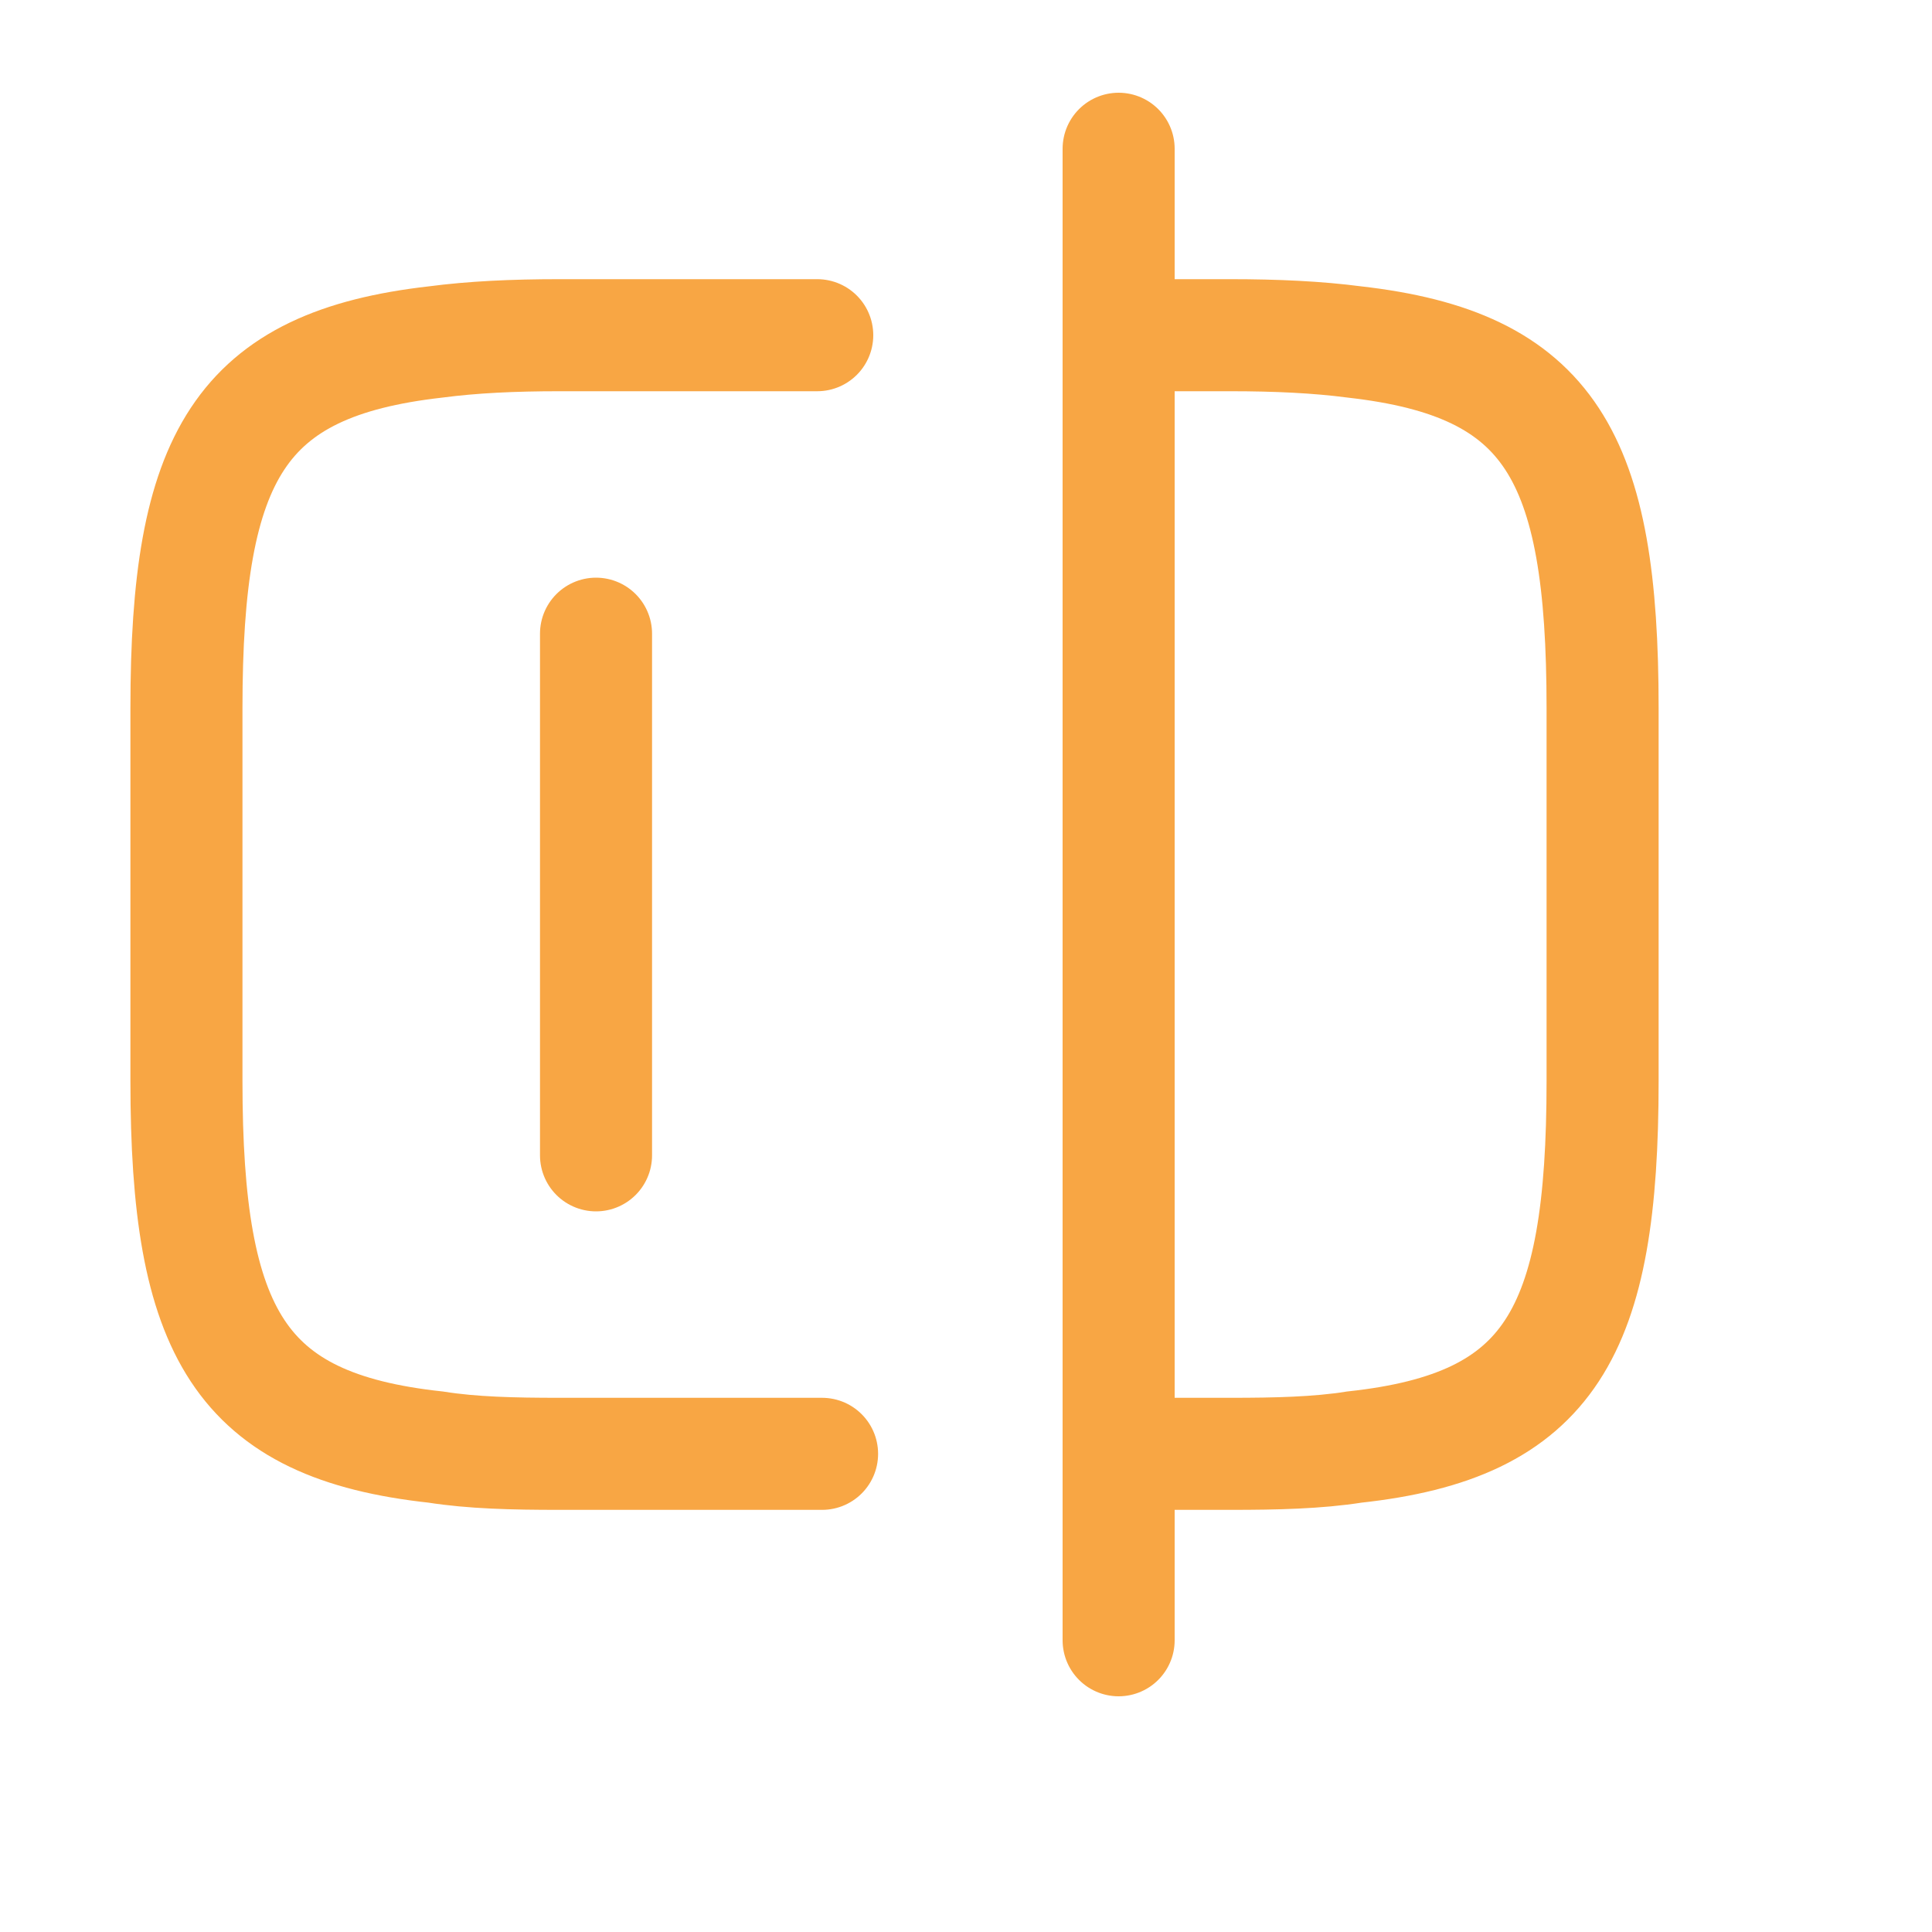
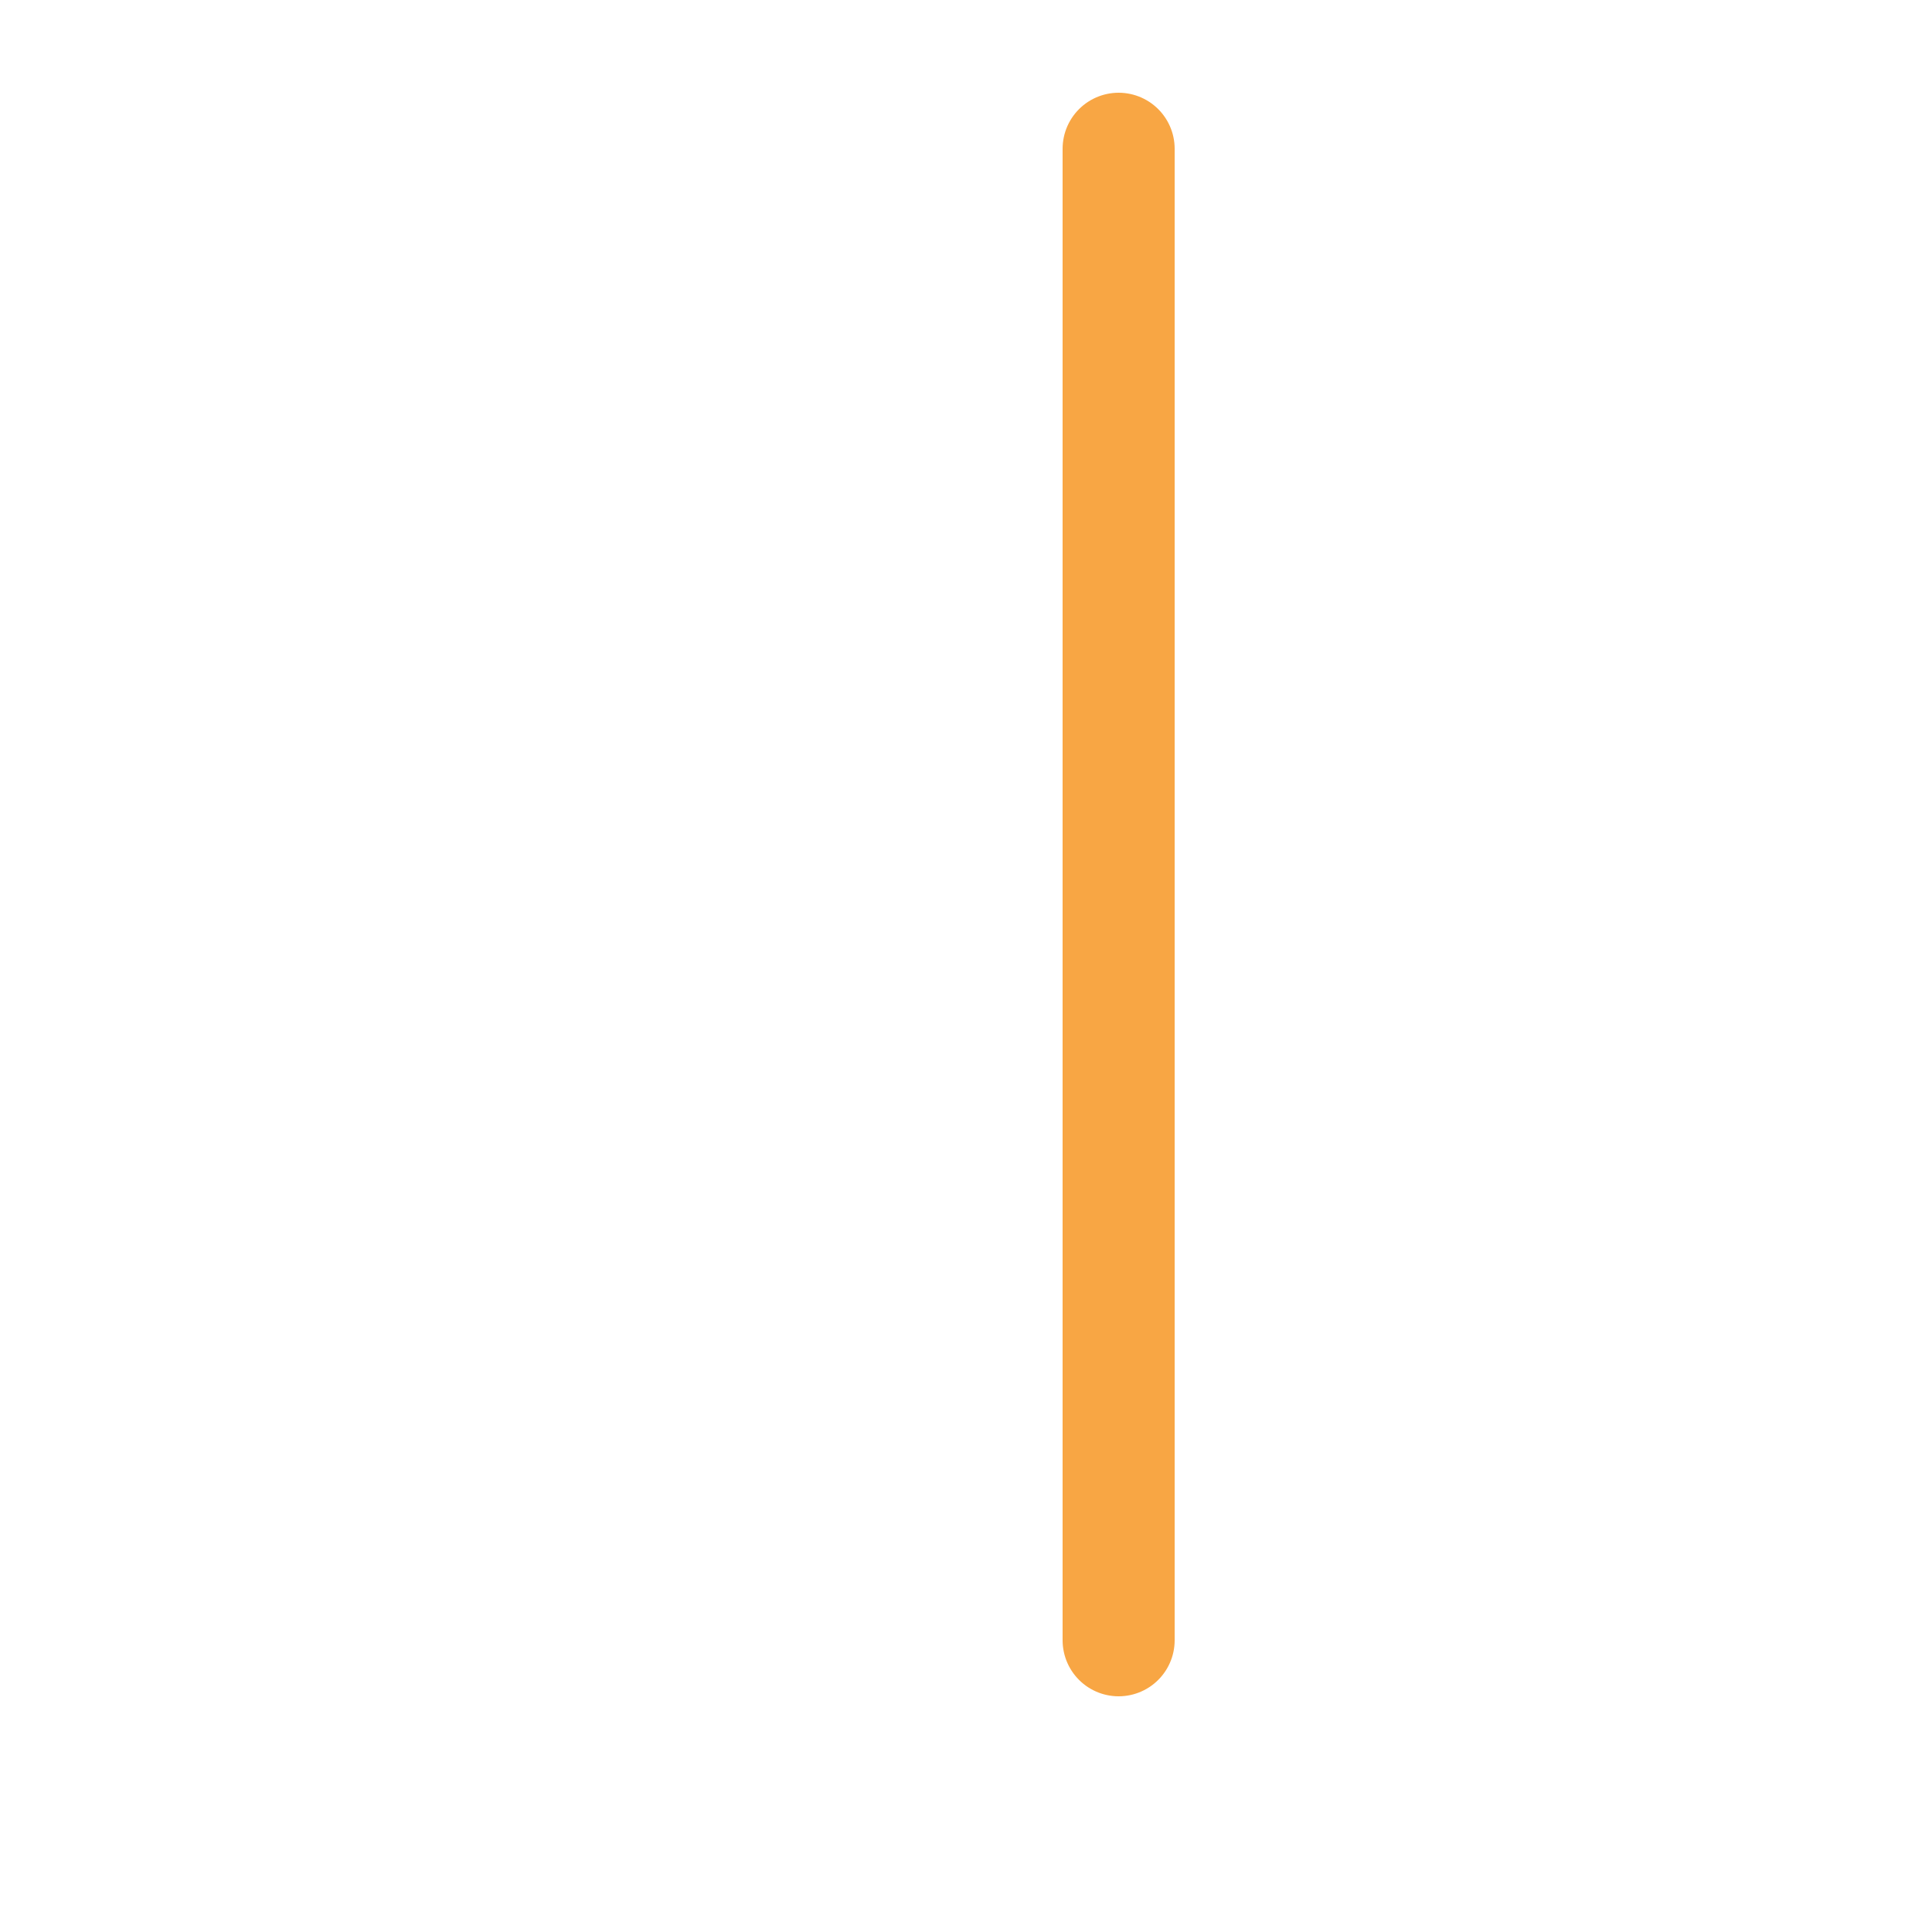
<svg xmlns="http://www.w3.org/2000/svg" fill="none" height="100%" overflow="visible" preserveAspectRatio="none" style="display: block;" viewBox="0 0 2 2" width="100%">
  <g id="vuesax/linear/check">
    <g id="check">
-       <path d="M0.851 1.505H0.579C0.531 1.505 0.489 1.504 0.451 1.498C0.248 1.476 0.193 1.38 0.193 1.119L0.193 0.733C0.193 0.472 0.248 0.377 0.451 0.354C0.489 0.349 0.531 0.347 0.579 0.347H0.846" id="Vector" stroke="#F8A644" stroke-linecap="round" stroke-width="0.116" />
-       <path d="M1.159 0.347H1.274C1.321 0.347 1.364 0.349 1.402 0.354C1.605 0.377 1.659 0.472 1.659 0.733V1.119C1.659 1.38 1.605 1.476 1.402 1.498C1.364 1.504 1.321 1.505 1.274 1.505H1.159" id="Vector_2" stroke="#F8A644" stroke-linecap="round" stroke-width="0.116" />
      <path d="M1.158 0.154L1.158 1.698" id="Vector_3" stroke="#F8A644" stroke-linecap="round" stroke-width="0.116" />
-       <path d="M0.617 0.656V1.196" id="Vector_4" stroke="#F8A644" stroke-linecap="round" stroke-width="0.116" />
      <g id="Vector_5" opacity="0">
</g>
    </g>
  </g>
</svg>